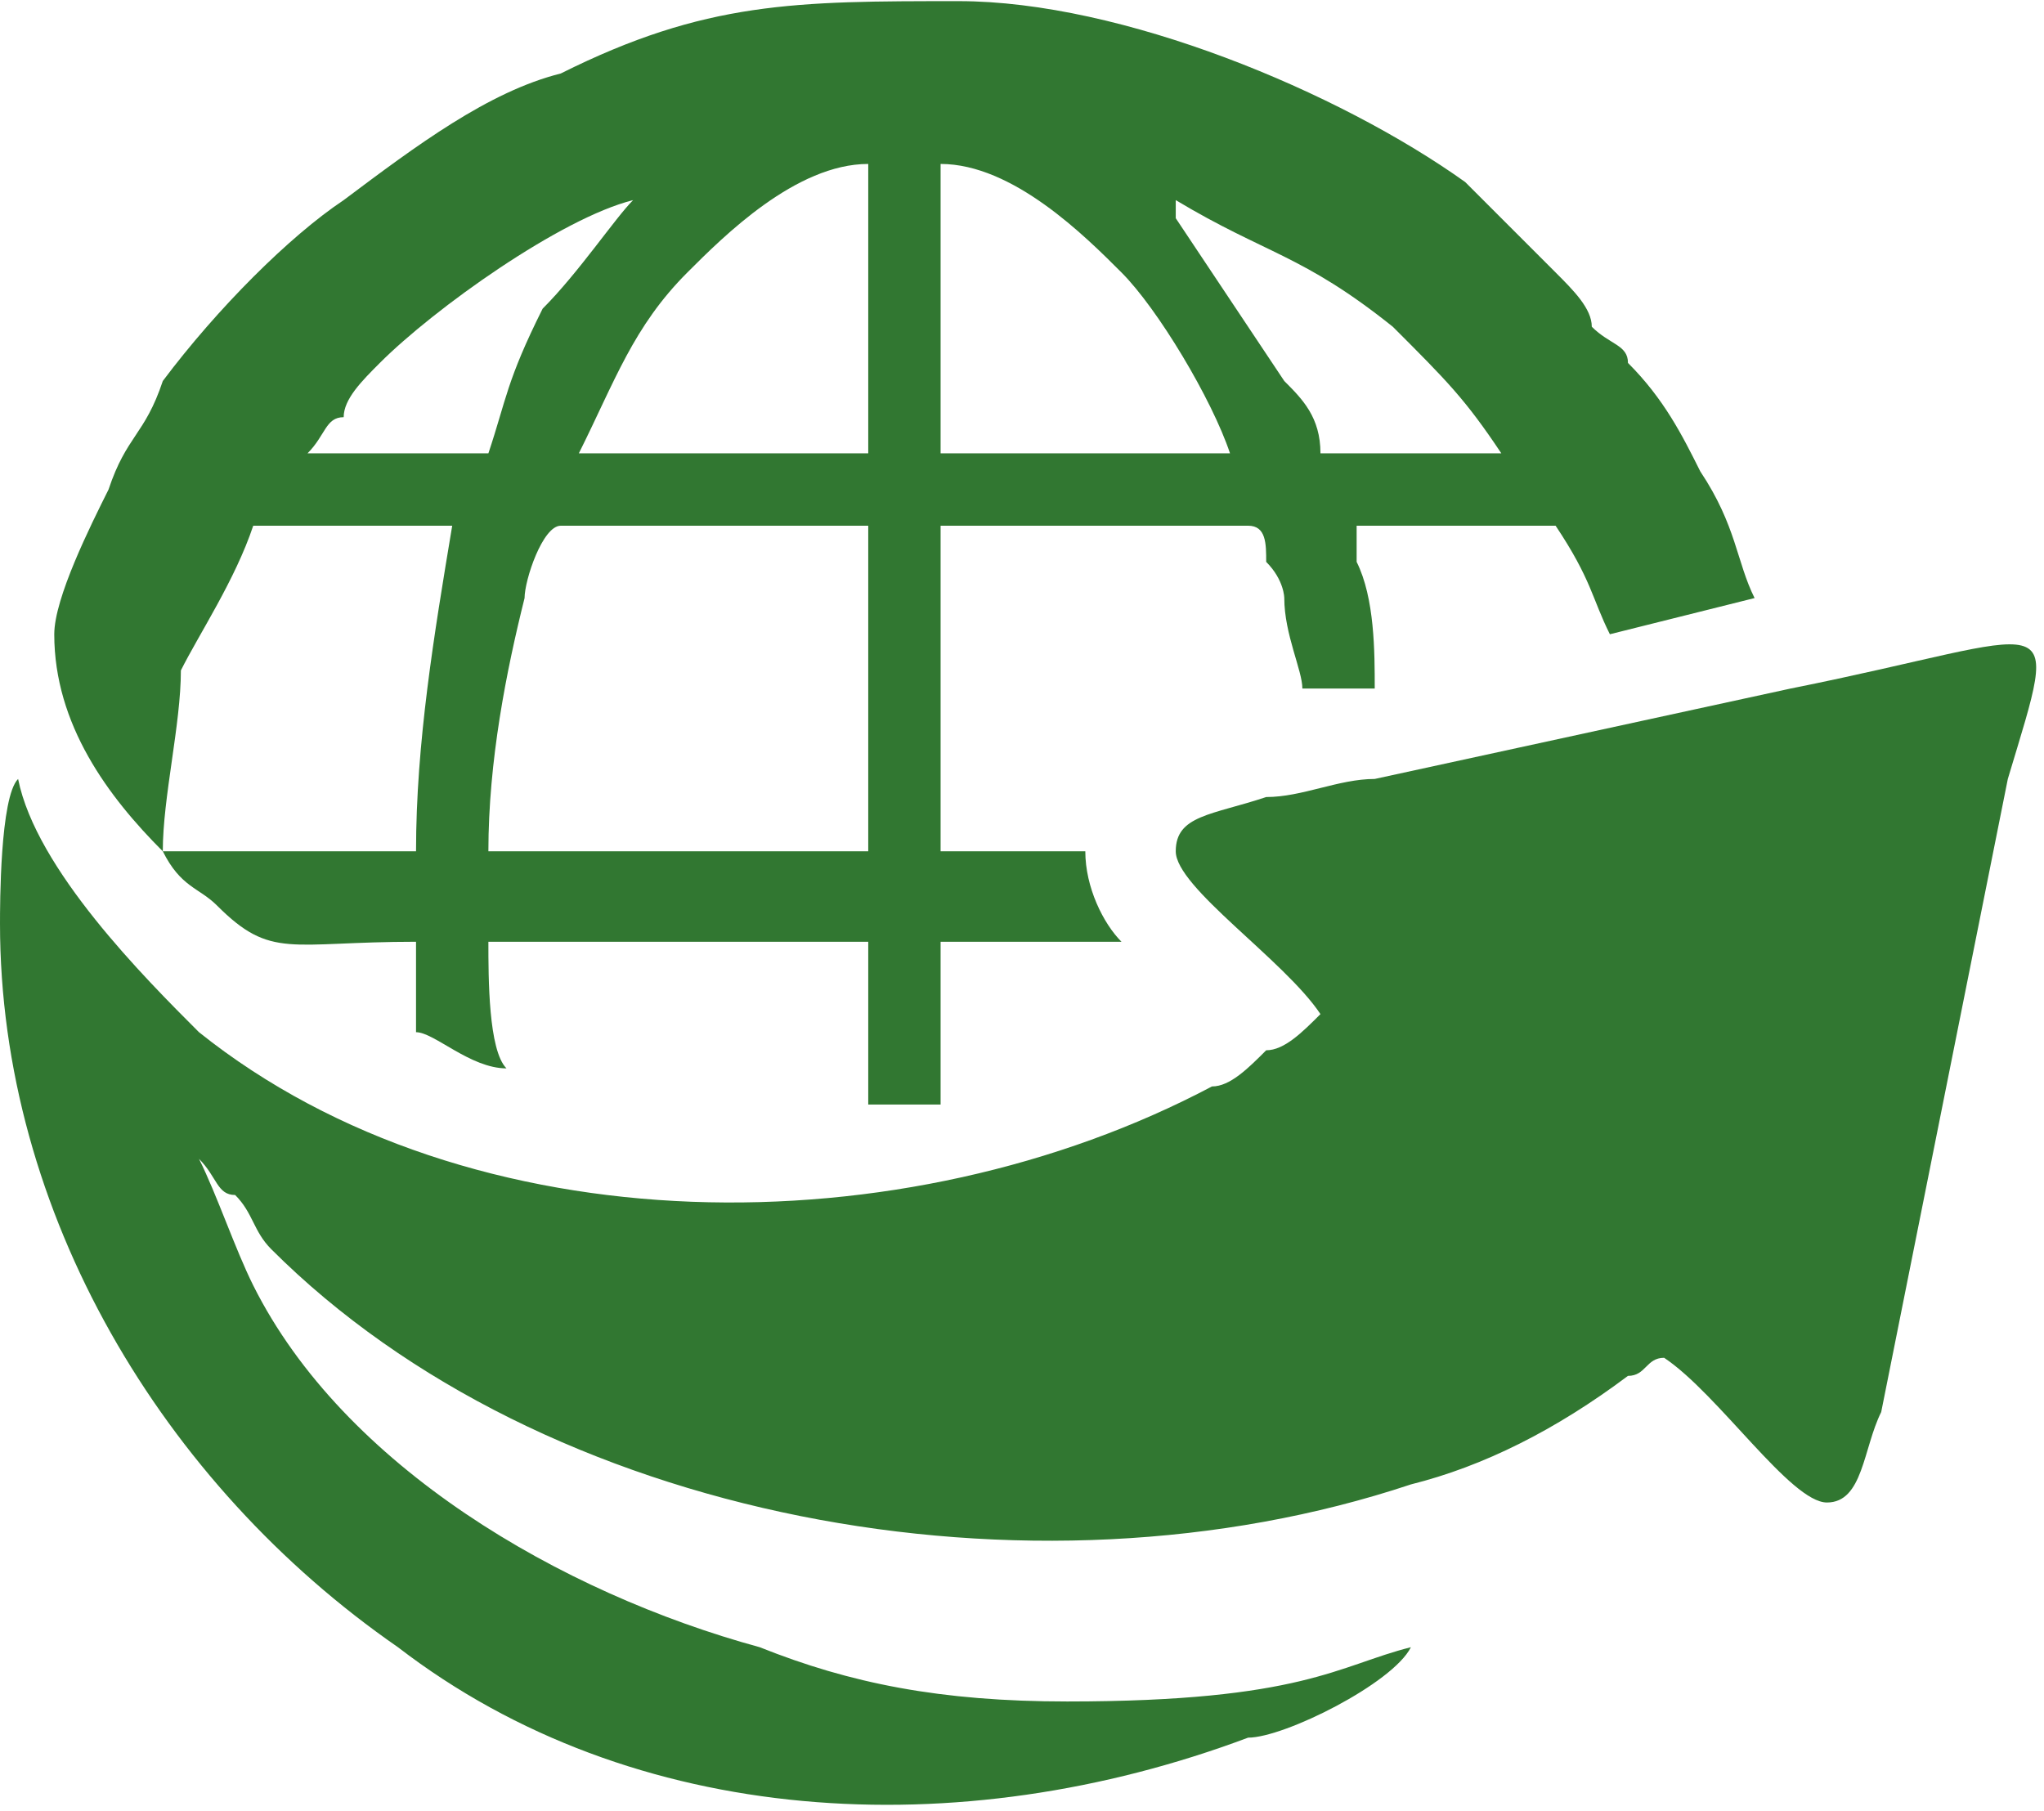
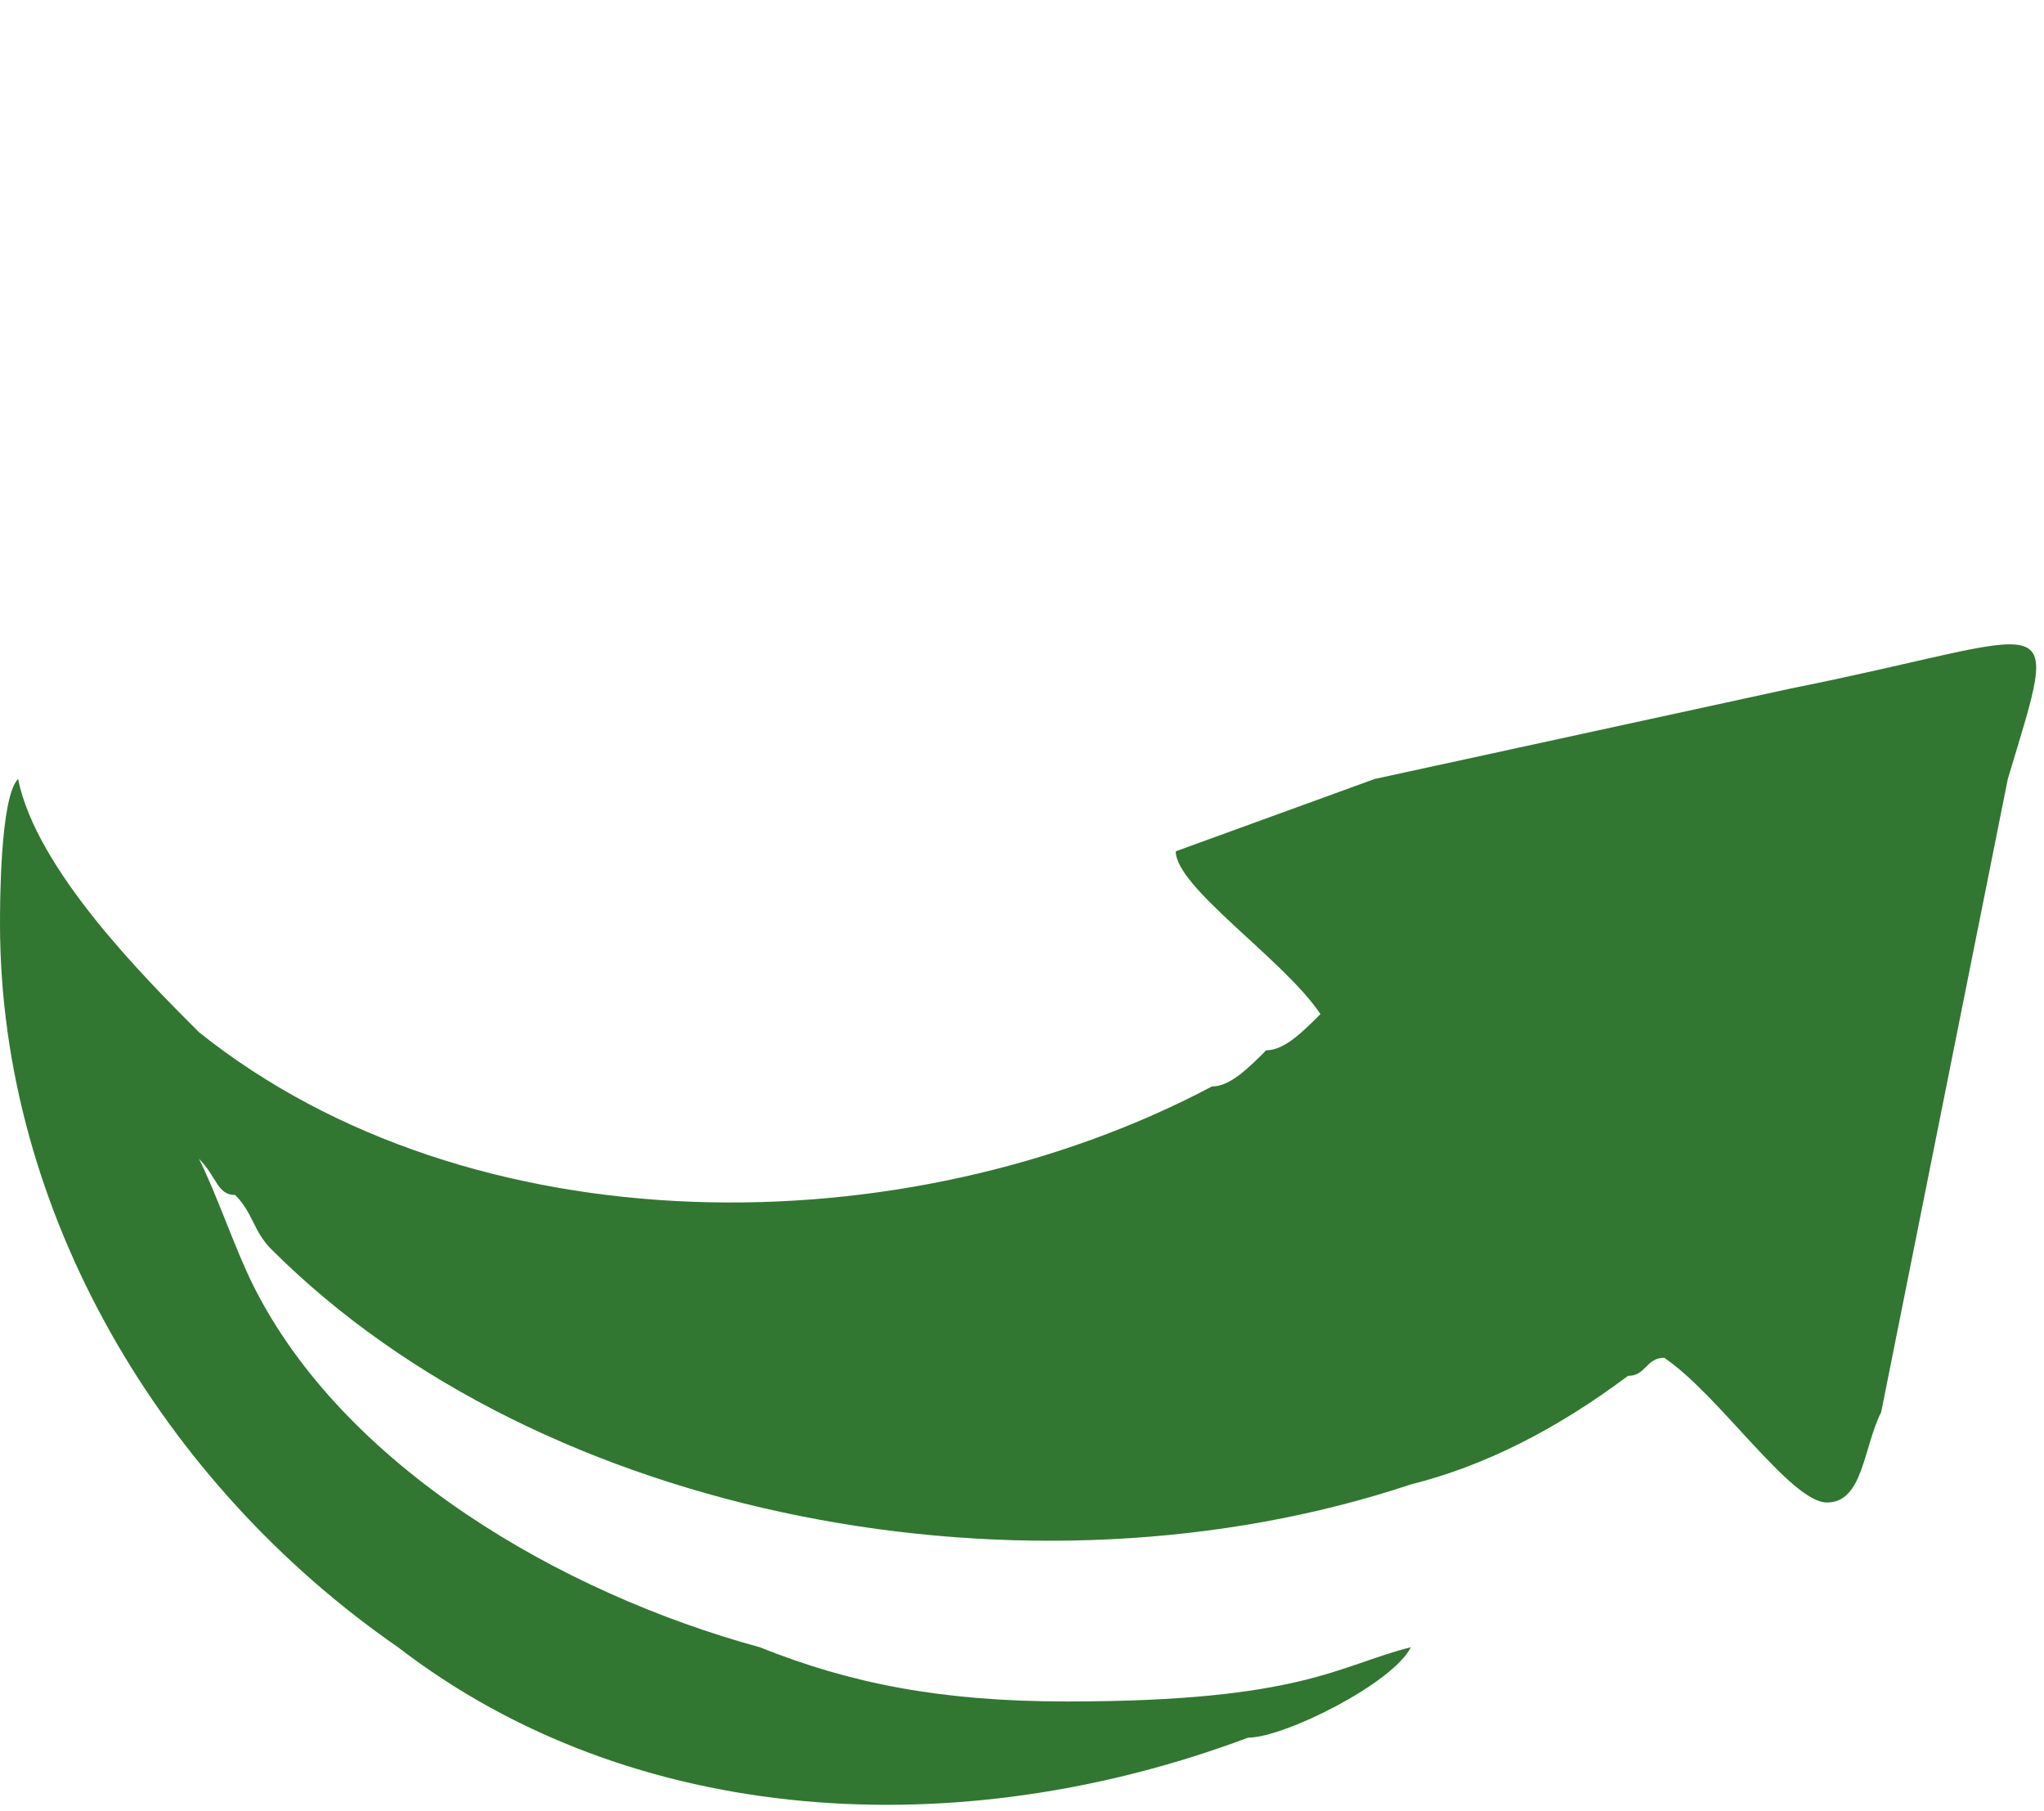
<svg xmlns="http://www.w3.org/2000/svg" xml:space="preserve" width="79px" height="70px" version="1.1" style="shape-rendering:geometricPrecision; text-rendering:geometricPrecision; image-rendering:optimizeQuality; fill-rule:evenodd; clip-rule:evenodd" viewBox="0 0 1.13 1">
  <defs>
    <style type="text/css">
   
    .fil0 {fill:#317731}
   
  </style>
  </defs>
  <g id="Layer_x0020_1">
    <g id="_2119590592208">
-       <path class="fil0" d="M0.65 0.47c0,0.02 0.06,0.06 0.08,0.09 -0.01,0.01 -0.02,0.02 -0.03,0.02 -0.01,0.01 -0.02,0.02 -0.03,0.02 -0.17,0.09 -0.41,0.09 -0.56,-0.03 -0.03,-0.03 -0.09,-0.09 -0.1,-0.14 -0.01,0.01 -0.01,0.07 -0.01,0.08 0,0.16 0.09,0.31 0.22,0.4 0.13,0.1 0.31,0.11 0.47,0.05 0.02,0 0.08,-0.03 0.09,-0.05 -0.04,0.01 -0.06,0.03 -0.19,0.03 -0.07,0 -0.12,-0.01 -0.17,-0.03 -0.11,-0.03 -0.23,-0.1 -0.28,-0.2 -0.01,-0.02 -0.02,-0.05 -0.03,-0.07 0.01,0.01 0.01,0.02 0.02,0.02 0.01,0.01 0.01,0.02 0.02,0.03 0.15,0.15 0.42,0.2 0.63,0.13 0.04,-0.01 0.08,-0.03 0.12,-0.06 0.01,0 0.01,-0.01 0.02,-0.01 0.03,0.02 0.07,0.08 0.09,0.08 0.02,0 0.02,-0.03 0.03,-0.05l0.07 -0.35c0.03,-0.1 0.03,-0.08 -0.12,-0.05l-0.23 0.05c-0.02,0 -0.04,0.01 -0.06,0.01 -0.03,0.01 -0.05,0.01 -0.05,0.03l0 0z" />
-       <path class="fil0" d="M0.27 0.47c0,-0.05 0.01,-0.1 0.02,-0.14 0,-0.01 0.01,-0.04 0.02,-0.04l0.17 0 0 0.18 -0.21 0 0 0zm0.25 -0.38c0.04,0 0.08,0.04 0.1,0.06 0.02,0.02 0.05,0.07 0.06,0.1l-0.16 0 0 -0.16zm-0.04 0l0 0.16 -0.16 0c0.02,-0.04 0.03,-0.07 0.06,-0.1 0.02,-0.02 0.06,-0.06 0.1,-0.06zm0.17 0.02c0.05,0.03 0.07,0.03 0.12,0.07 0.03,0.03 0.04,0.04 0.06,0.07l-0.1 0c0,-0.02 -0.01,-0.03 -0.02,-0.04l-0.06 -0.09c0,-0.01 0,0 0,-0.01l0 0zm-0.3 0c-0.01,0.01 -0.03,0.04 -0.05,0.06 -0.02,0.04 -0.02,0.05 -0.03,0.08l-0.1 0c0.01,-0.01 0.01,-0.02 0.02,-0.02 0,-0.01 0.01,-0.02 0.02,-0.03 0.03,-0.03 0.1,-0.08 0.14,-0.09zm0 0l0 0zm-0.32 0.24c0,0.05 0.03,0.09 0.06,0.12 0,-0.03 0.01,-0.07 0.01,-0.1 0.01,-0.02 0.03,-0.05 0.04,-0.08l0.11 0c-0.01,0.06 -0.02,0.12 -0.02,0.18l-0.14 0c0.01,0.02 0.02,0.02 0.03,0.03 0.03,0.03 0.04,0.02 0.11,0.02l0 0.05c0.01,0 0.03,0.02 0.05,0.02 -0.01,-0.01 -0.01,-0.05 -0.01,-0.07l0.21 0 0 0.09c0.01,0 0.03,0 0.04,0l0 -0.09 0.1 0c-0.01,-0.01 -0.02,-0.03 -0.02,-0.05l-0.08 0 0 -0.18 0.17 0c0.01,0 0.01,0.01 0.01,0.02 0.01,0.01 0.01,0.02 0.01,0.02 0,0.02 0.01,0.04 0.01,0.05 0.02,0 0.03,0 0.04,0 0,-0.02 0,-0.05 -0.01,-0.07 0,0 0,-0.01 0,-0.02l0.11 0c0.02,0.03 0.02,0.04 0.03,0.06l0.08 -0.02c-0.01,-0.02 -0.01,-0.04 -0.03,-0.07 -0.01,-0.02 -0.02,-0.04 -0.04,-0.06 0,-0.01 -0.01,-0.01 -0.02,-0.02 0,-0.01 -0.01,-0.02 -0.02,-0.03 -0.02,-0.02 -0.03,-0.03 -0.05,-0.05 -0.07,-0.05 -0.19,-0.1 -0.28,-0.1 -0.09,0 -0.14,0 -0.22,0.04 -0.04,0.01 -0.08,0.04 -0.12,0.07 -0.03,0.02 -0.07,0.06 -0.1,0.1 -0.01,0.03 -0.02,0.03 -0.03,0.06 -0.01,0.02 -0.03,0.06 -0.03,0.08l0 0z" />
+       <path class="fil0" d="M0.65 0.47c0,0.02 0.06,0.06 0.08,0.09 -0.01,0.01 -0.02,0.02 -0.03,0.02 -0.01,0.01 -0.02,0.02 -0.03,0.02 -0.17,0.09 -0.41,0.09 -0.56,-0.03 -0.03,-0.03 -0.09,-0.09 -0.1,-0.14 -0.01,0.01 -0.01,0.07 -0.01,0.08 0,0.16 0.09,0.31 0.22,0.4 0.13,0.1 0.31,0.11 0.47,0.05 0.02,0 0.08,-0.03 0.09,-0.05 -0.04,0.01 -0.06,0.03 -0.19,0.03 -0.07,0 -0.12,-0.01 -0.17,-0.03 -0.11,-0.03 -0.23,-0.1 -0.28,-0.2 -0.01,-0.02 -0.02,-0.05 -0.03,-0.07 0.01,0.01 0.01,0.02 0.02,0.02 0.01,0.01 0.01,0.02 0.02,0.03 0.15,0.15 0.42,0.2 0.63,0.13 0.04,-0.01 0.08,-0.03 0.12,-0.06 0.01,0 0.01,-0.01 0.02,-0.01 0.03,0.02 0.07,0.08 0.09,0.08 0.02,0 0.02,-0.03 0.03,-0.05l0.07 -0.35c0.03,-0.1 0.03,-0.08 -0.12,-0.05l-0.23 0.05l0 0z" />
    </g>
  </g>
</svg>